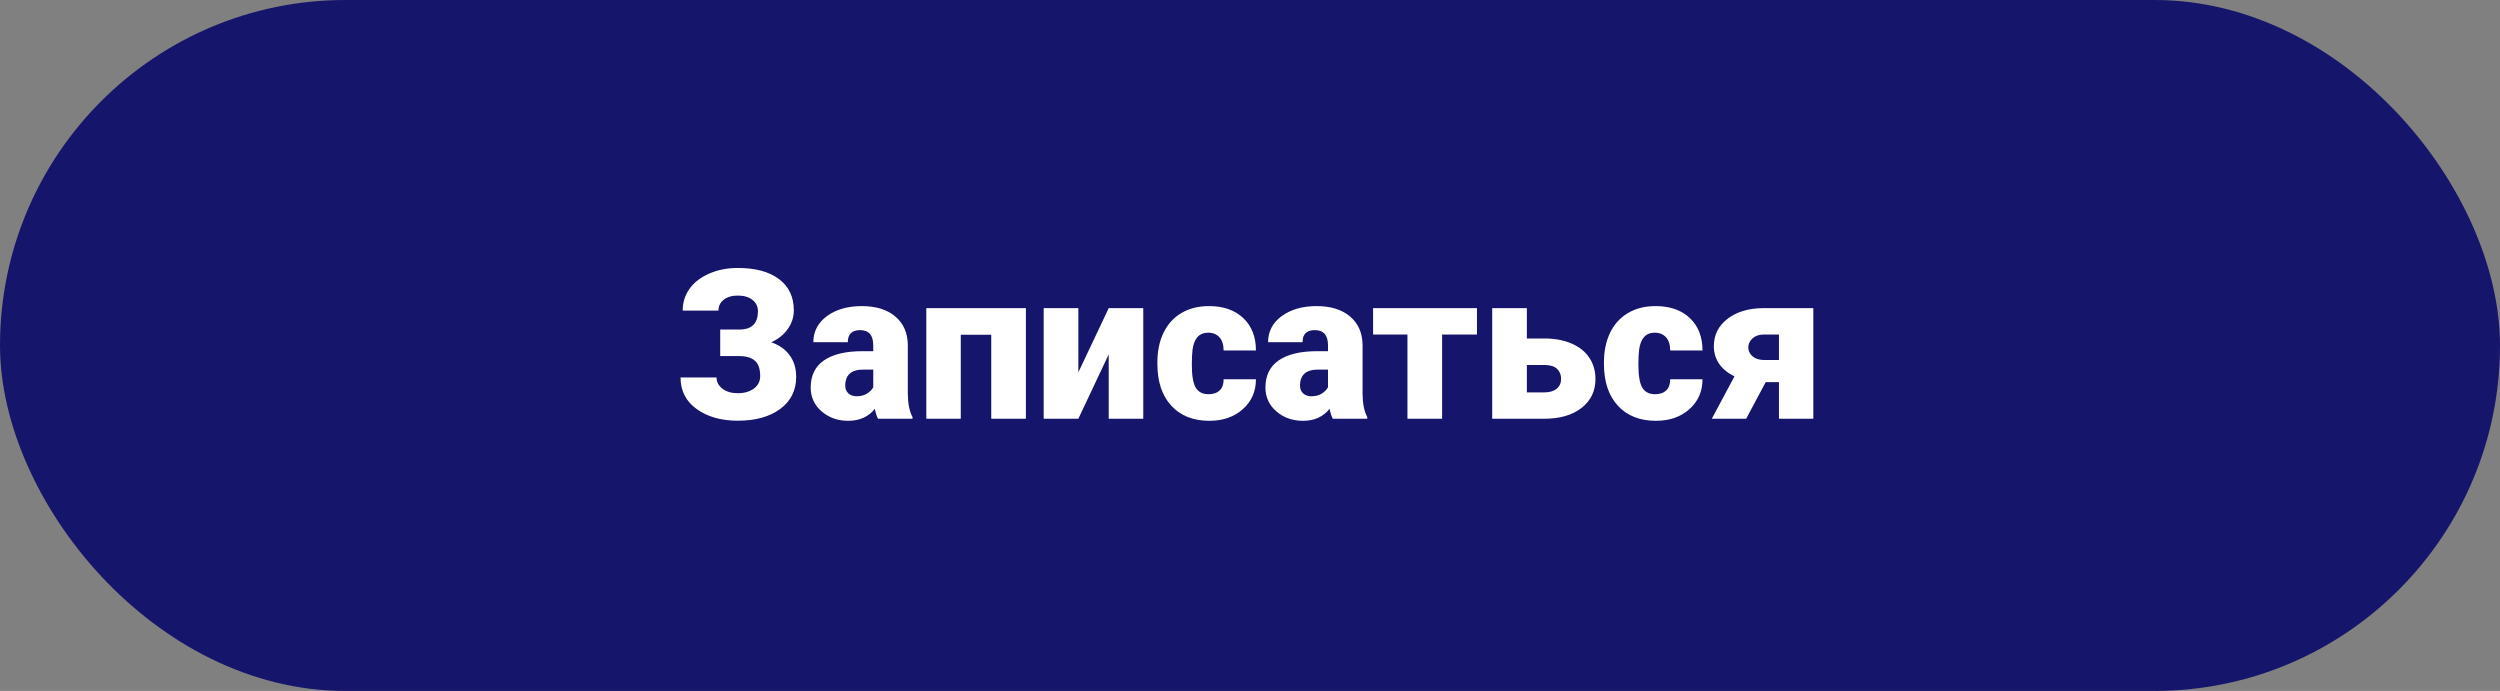
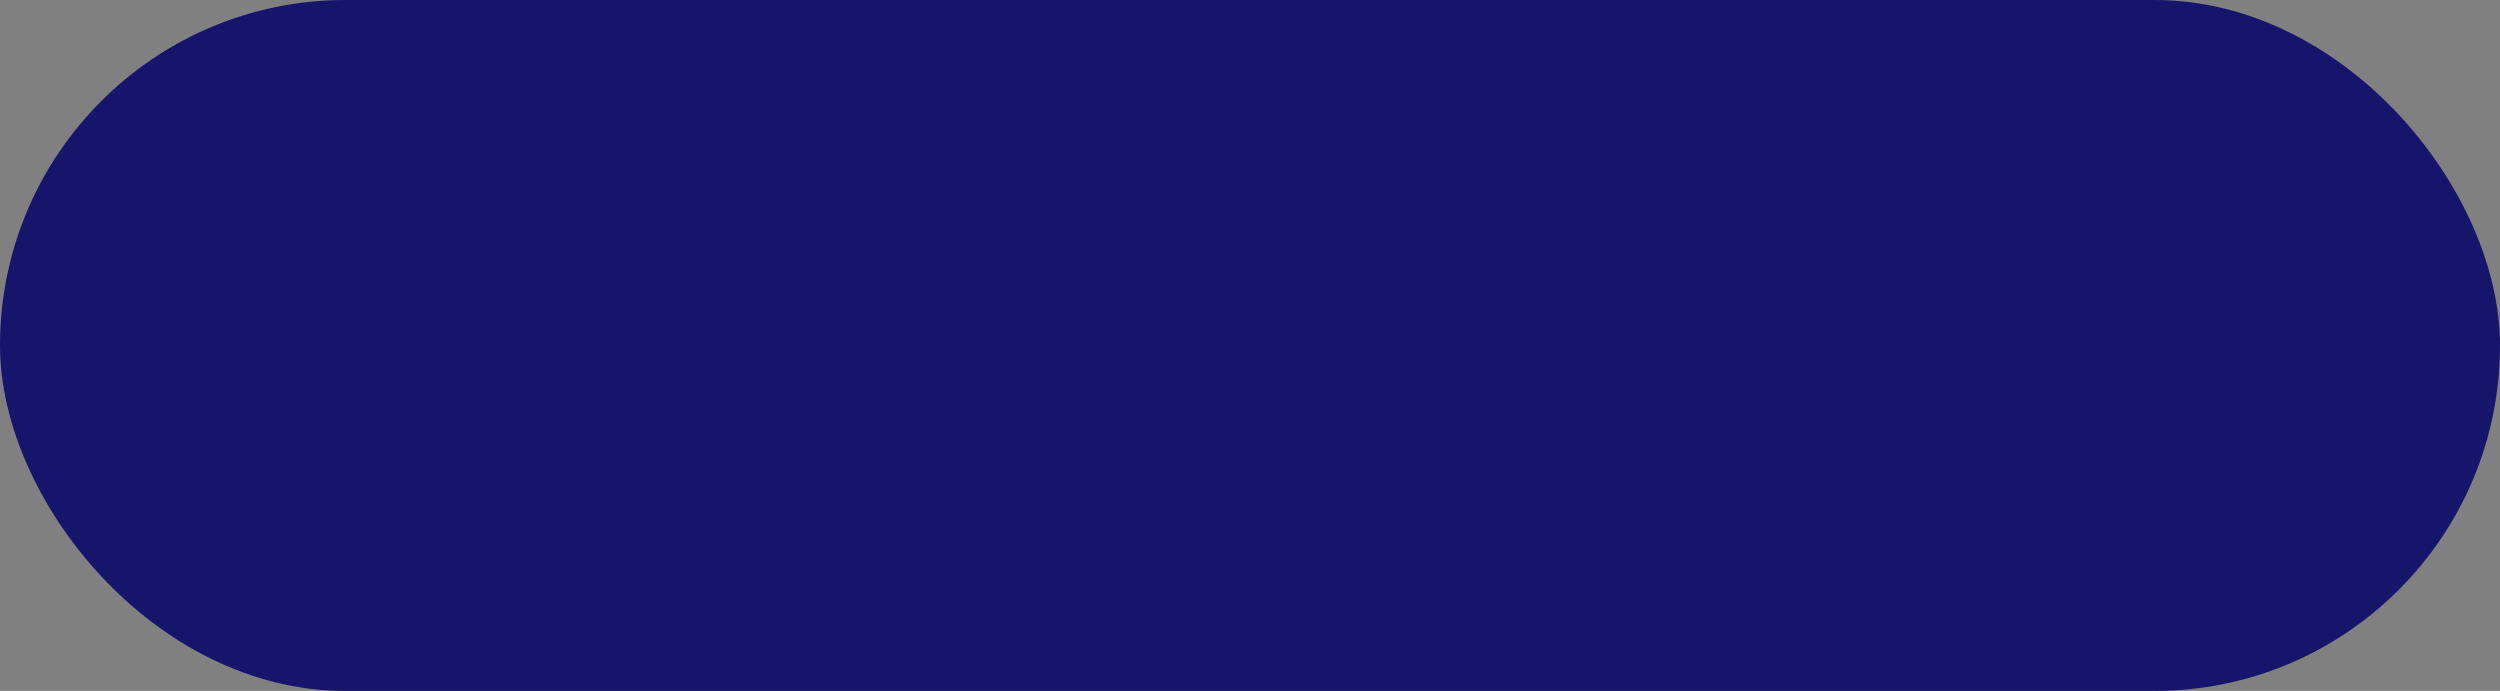
<svg xmlns="http://www.w3.org/2000/svg" width="597" height="165" viewBox="0 0 597 165" fill="none">
  <rect x="0" y="0" width="597" height="165" fill="#808080" stroke="none" />
  <rect width="597" height="165" rx="82.5" fill="#16156C" />
-   <path d="M180.995 74.316C180.995 73.193 180.556 72.29 179.677 71.606C178.814 70.923 177.642 70.581 176.161 70.581C174.778 70.581 173.663 70.915 172.816 71.582C171.986 72.233 171.571 73.096 171.571 74.17H163.026C163.026 72.217 163.58 70.467 164.687 68.921C165.81 67.375 167.388 66.17 169.423 65.308C171.457 64.429 173.703 63.989 176.161 63.989C180.393 63.989 183.681 64.876 186.024 66.65C188.384 68.424 189.564 70.907 189.564 74.097C189.564 75.724 189.084 77.213 188.124 78.564C187.18 79.899 185.87 80.957 184.193 81.738C186.114 82.422 187.579 83.463 188.588 84.863C189.613 86.247 190.126 87.972 190.126 90.039C190.126 93.229 188.856 95.768 186.317 97.656C183.778 99.528 180.393 100.464 176.161 100.464C172.239 100.464 168.983 99.544 166.396 97.705C163.808 95.85 162.514 93.327 162.514 90.137H171.107C171.107 91.195 171.579 92.09 172.523 92.822C173.467 93.538 174.68 93.897 176.161 93.897C177.756 93.897 179.05 93.522 180.043 92.773C181.036 92.025 181.532 91.048 181.532 89.844C181.532 88.086 181.109 86.849 180.263 86.133C179.416 85.4 178.179 85.034 176.552 85.034H171.986V78.686H176.845C179.612 78.605 180.995 77.148 180.995 74.316ZM209.682 100C209.389 99.463 209.128 98.674 208.9 97.632C207.387 99.536 205.271 100.488 202.553 100.488C200.062 100.488 197.947 99.74 196.205 98.242C194.464 96.728 193.593 94.832 193.593 92.554C193.593 89.689 194.651 87.524 196.767 86.06C198.882 84.595 201.959 83.862 205.995 83.862H208.534V82.471C208.534 80.046 207.484 78.833 205.385 78.833C203.432 78.833 202.455 79.793 202.455 81.714H194.228C194.228 79.159 195.31 77.083 197.475 75.488C199.656 73.893 202.431 73.096 205.8 73.096C209.169 73.096 211.83 73.918 213.783 75.561C215.736 77.205 216.737 79.46 216.786 82.324V94.019C216.819 96.444 217.193 98.299 217.909 99.585V100H209.682ZM204.53 94.629C205.556 94.629 206.402 94.409 207.069 93.97C207.753 93.53 208.241 93.034 208.534 92.481V88.257H206.142C203.277 88.257 201.845 89.543 201.845 92.114C201.845 92.863 202.097 93.473 202.602 93.945C203.106 94.401 203.749 94.629 204.53 94.629ZM244.984 100H236.708V79.932H229.433V100H221.205V73.584H244.984V100ZM264.76 73.584H273.012V100H264.76V84.619L257.509 100H249.232V73.584H257.509V88.916L264.76 73.584ZM288.588 94.141C289.743 94.141 290.639 93.831 291.273 93.213C291.908 92.578 292.217 91.699 292.201 90.576H299.916C299.916 93.473 298.874 95.85 296.791 97.705C294.724 99.561 292.055 100.488 288.783 100.488C284.942 100.488 281.915 99.284 279.701 96.875C277.488 94.466 276.381 91.13 276.381 86.865V86.523C276.381 83.854 276.869 81.502 277.846 79.468C278.839 77.417 280.263 75.846 282.118 74.756C283.974 73.649 286.171 73.096 288.71 73.096C292.144 73.096 294.87 74.048 296.889 75.952C298.907 77.856 299.916 80.436 299.916 83.691H292.201C292.201 82.324 291.868 81.274 291.2 80.542C290.533 79.81 289.638 79.443 288.515 79.443C286.382 79.443 285.137 80.802 284.779 83.52C284.665 84.383 284.608 85.571 284.608 87.085C284.608 89.738 284.926 91.577 285.561 92.603C286.195 93.628 287.204 94.141 288.588 94.141ZM318.275 100C317.982 99.463 317.722 98.674 317.494 97.632C315.98 99.536 313.865 100.488 311.146 100.488C308.656 100.488 306.54 99.74 304.799 98.242C303.057 96.728 302.187 94.832 302.187 92.554C302.187 89.689 303.244 87.524 305.36 86.06C307.476 84.595 310.552 83.862 314.589 83.862H317.128V82.471C317.128 80.046 316.078 78.833 313.979 78.833C312.025 78.833 311.049 79.793 311.049 81.714H302.821C302.821 79.159 303.904 77.083 306.068 75.488C308.249 73.893 311.024 73.096 314.394 73.096C317.763 73.096 320.424 73.918 322.377 75.561C324.33 77.205 325.331 79.46 325.38 82.324V94.019C325.412 96.444 325.787 98.299 326.503 99.585V100H318.275ZM313.124 94.629C314.149 94.629 314.996 94.409 315.663 93.97C316.347 93.53 316.835 93.034 317.128 92.481V88.257H314.735C311.871 88.257 310.438 89.543 310.438 92.114C310.438 92.863 310.691 93.473 311.195 93.945C311.7 94.401 312.343 94.629 313.124 94.629ZM352.699 79.883H344.374V100H336.098V79.883H327.895V73.584H352.699V79.883ZM364.613 80.835H368.837C371.278 80.835 373.427 81.234 375.282 82.031C377.138 82.829 378.554 83.96 379.53 85.425C380.507 86.89 380.995 88.591 380.995 90.527C380.995 93.376 379.888 95.671 377.675 97.412C375.478 99.137 372.475 100 368.666 100H356.337V73.584H364.613V80.835ZM364.613 87.158V93.701H368.788C370.041 93.701 371.018 93.416 371.718 92.847C372.434 92.261 372.792 91.471 372.792 90.478C372.792 89.502 372.475 88.704 371.84 88.086C371.205 87.467 370.188 87.158 368.788 87.158H364.613ZM395.229 94.141C396.384 94.141 397.279 93.831 397.914 93.213C398.549 92.578 398.858 91.699 398.842 90.576H406.557C406.557 93.473 405.515 95.85 403.432 97.705C401.365 99.561 398.695 100.488 395.424 100.488C391.583 100.488 388.555 99.284 386.342 96.875C384.128 94.466 383.021 91.13 383.021 86.865V86.523C383.021 83.854 383.51 81.502 384.486 79.468C385.479 77.417 386.903 75.846 388.759 74.756C390.614 73.649 392.812 73.096 395.351 73.096C398.785 73.096 401.511 74.048 403.529 75.952C405.548 77.856 406.557 80.436 406.557 83.691H398.842C398.842 82.324 398.508 81.274 397.841 80.542C397.174 79.81 396.278 79.443 395.155 79.443C393.023 79.443 391.778 80.802 391.42 83.52C391.306 84.383 391.249 85.571 391.249 87.085C391.249 89.738 391.566 91.577 392.201 92.603C392.836 93.628 393.845 94.141 395.229 94.141ZM433.021 73.584V100H424.818V91.26H421.645L416.981 100H408.778L414.198 89.868C412.619 89.12 411.399 88.127 410.536 86.89C409.69 85.653 409.267 84.253 409.267 82.69C409.267 80.005 410.341 77.832 412.489 76.172C414.638 74.495 417.437 73.633 420.888 73.584H433.021ZM417.494 82.983C417.494 83.781 417.82 84.473 418.471 85.059C419.138 85.628 419.993 85.929 421.034 85.962H424.818V79.883H421.156C420.082 79.883 419.203 80.184 418.52 80.786C417.836 81.388 417.494 82.121 417.494 82.983Z" fill="white" />
</svg>